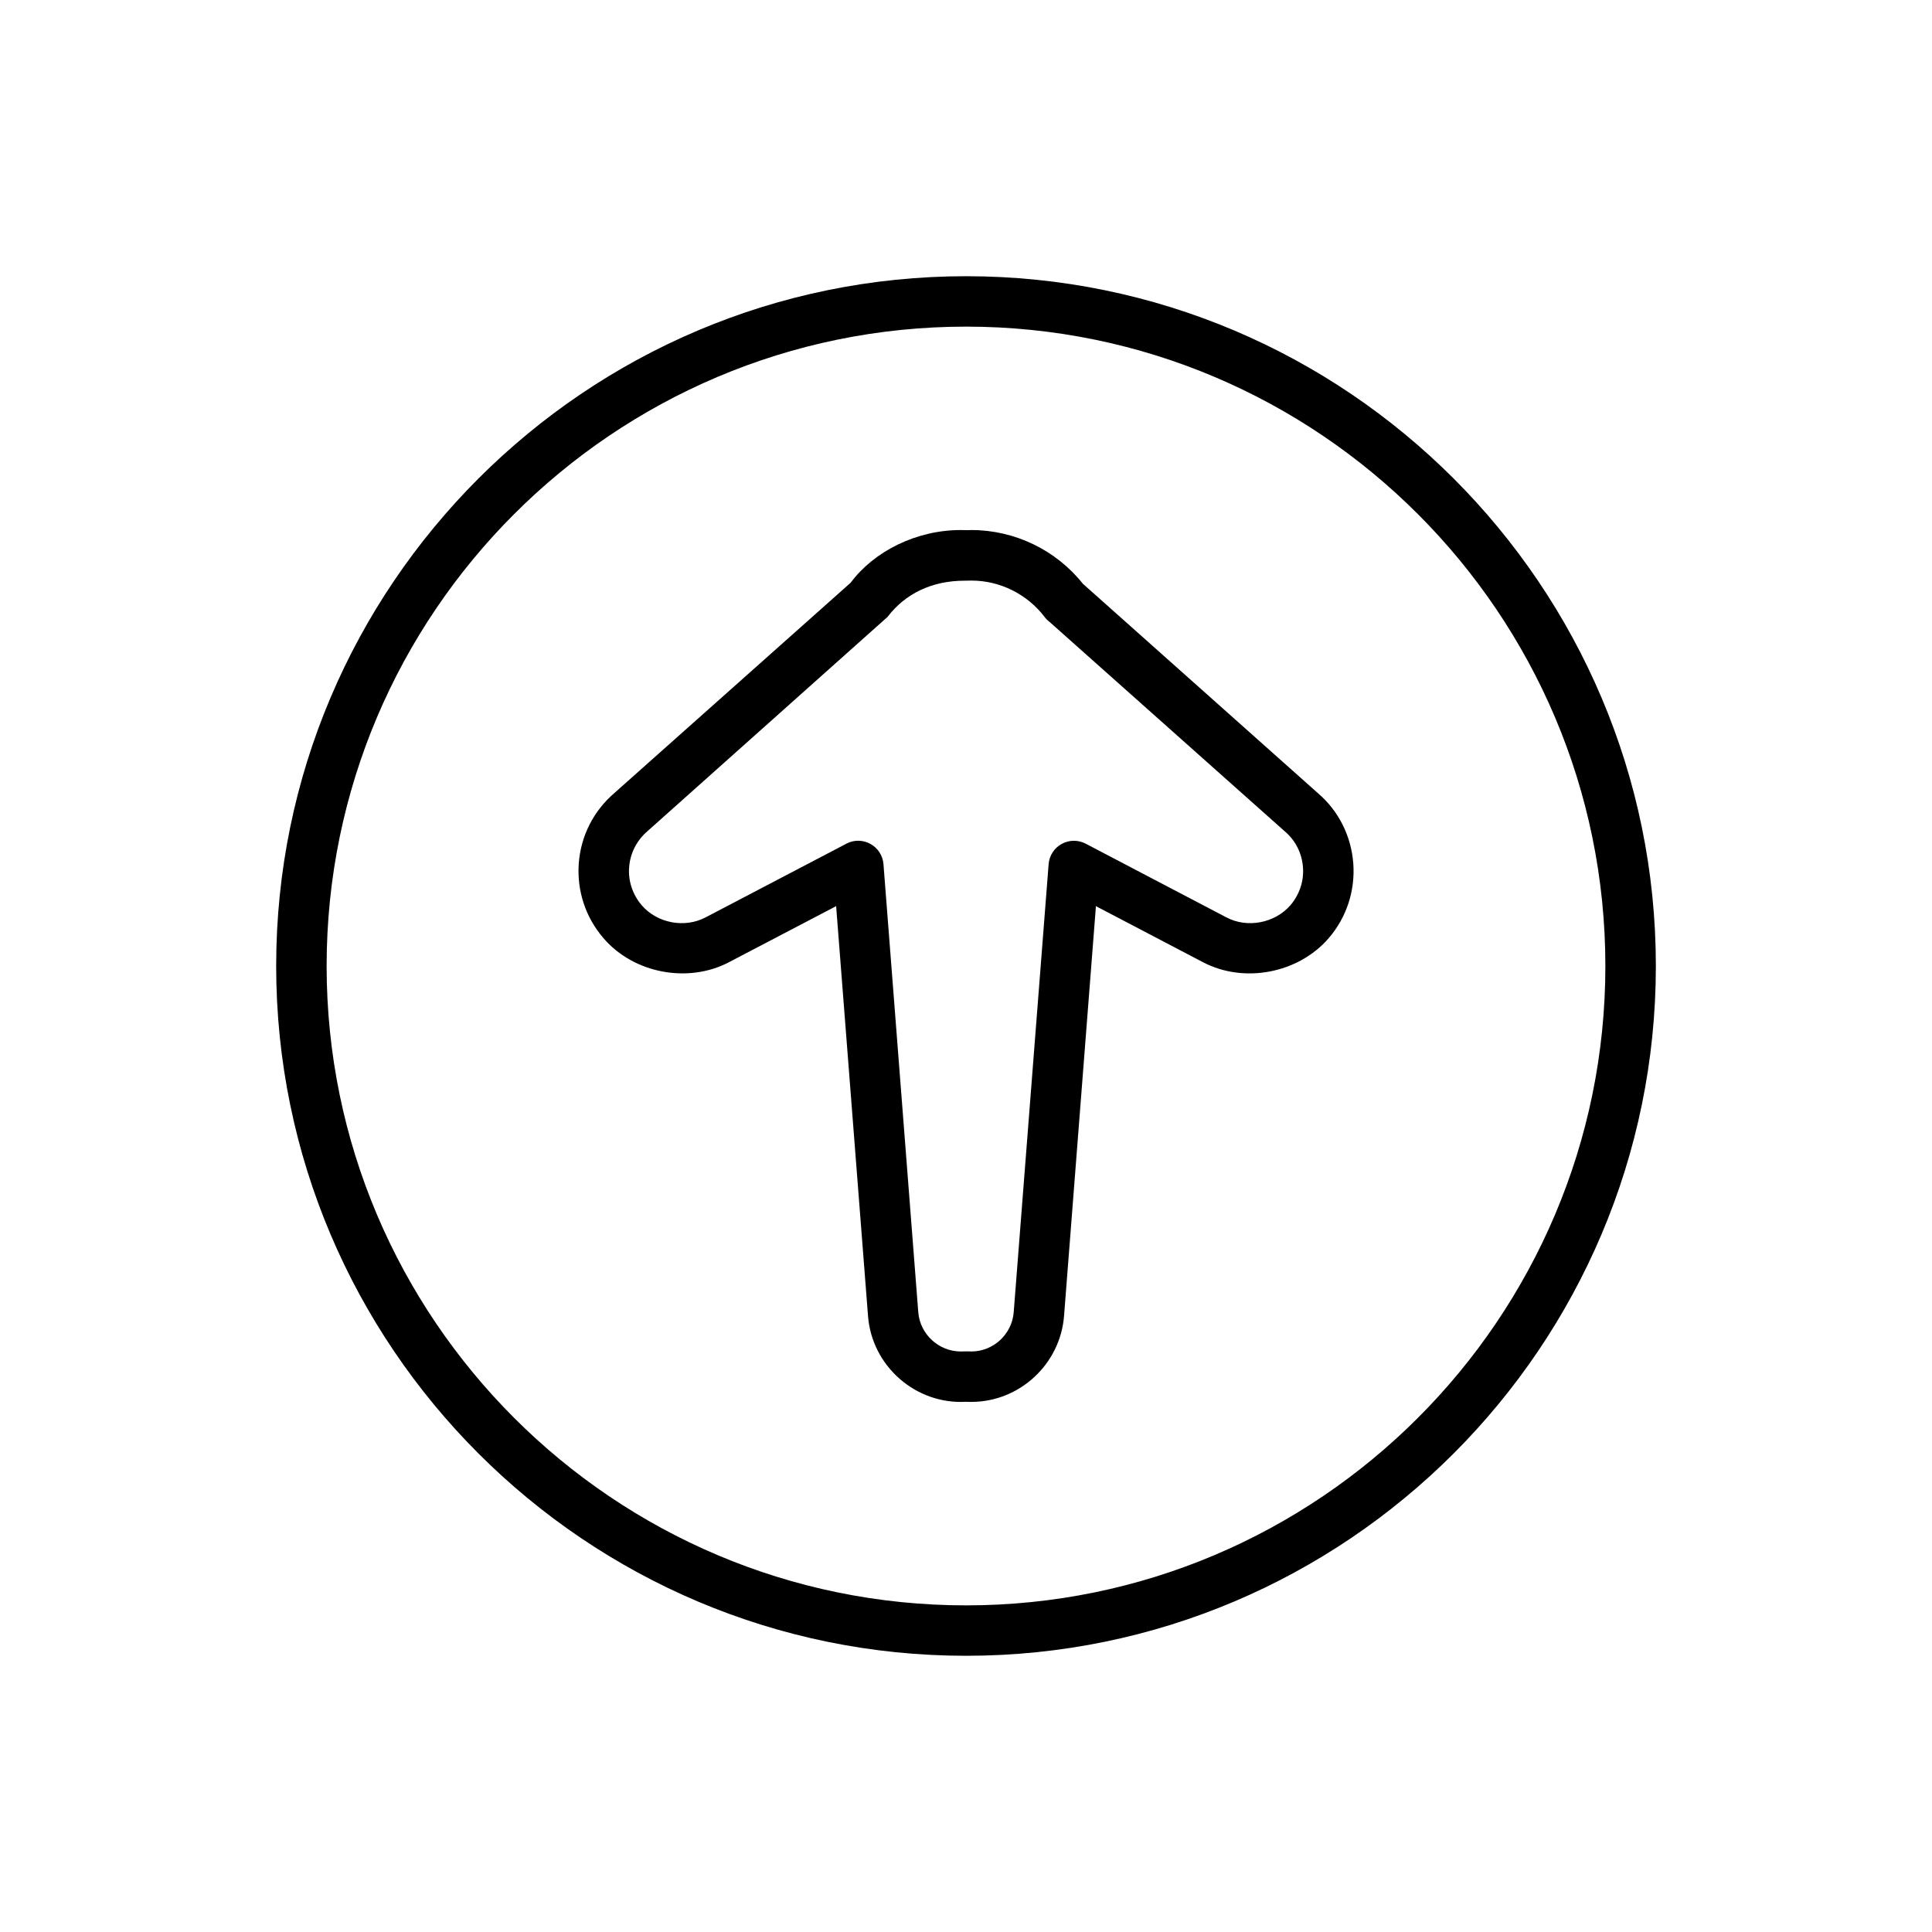
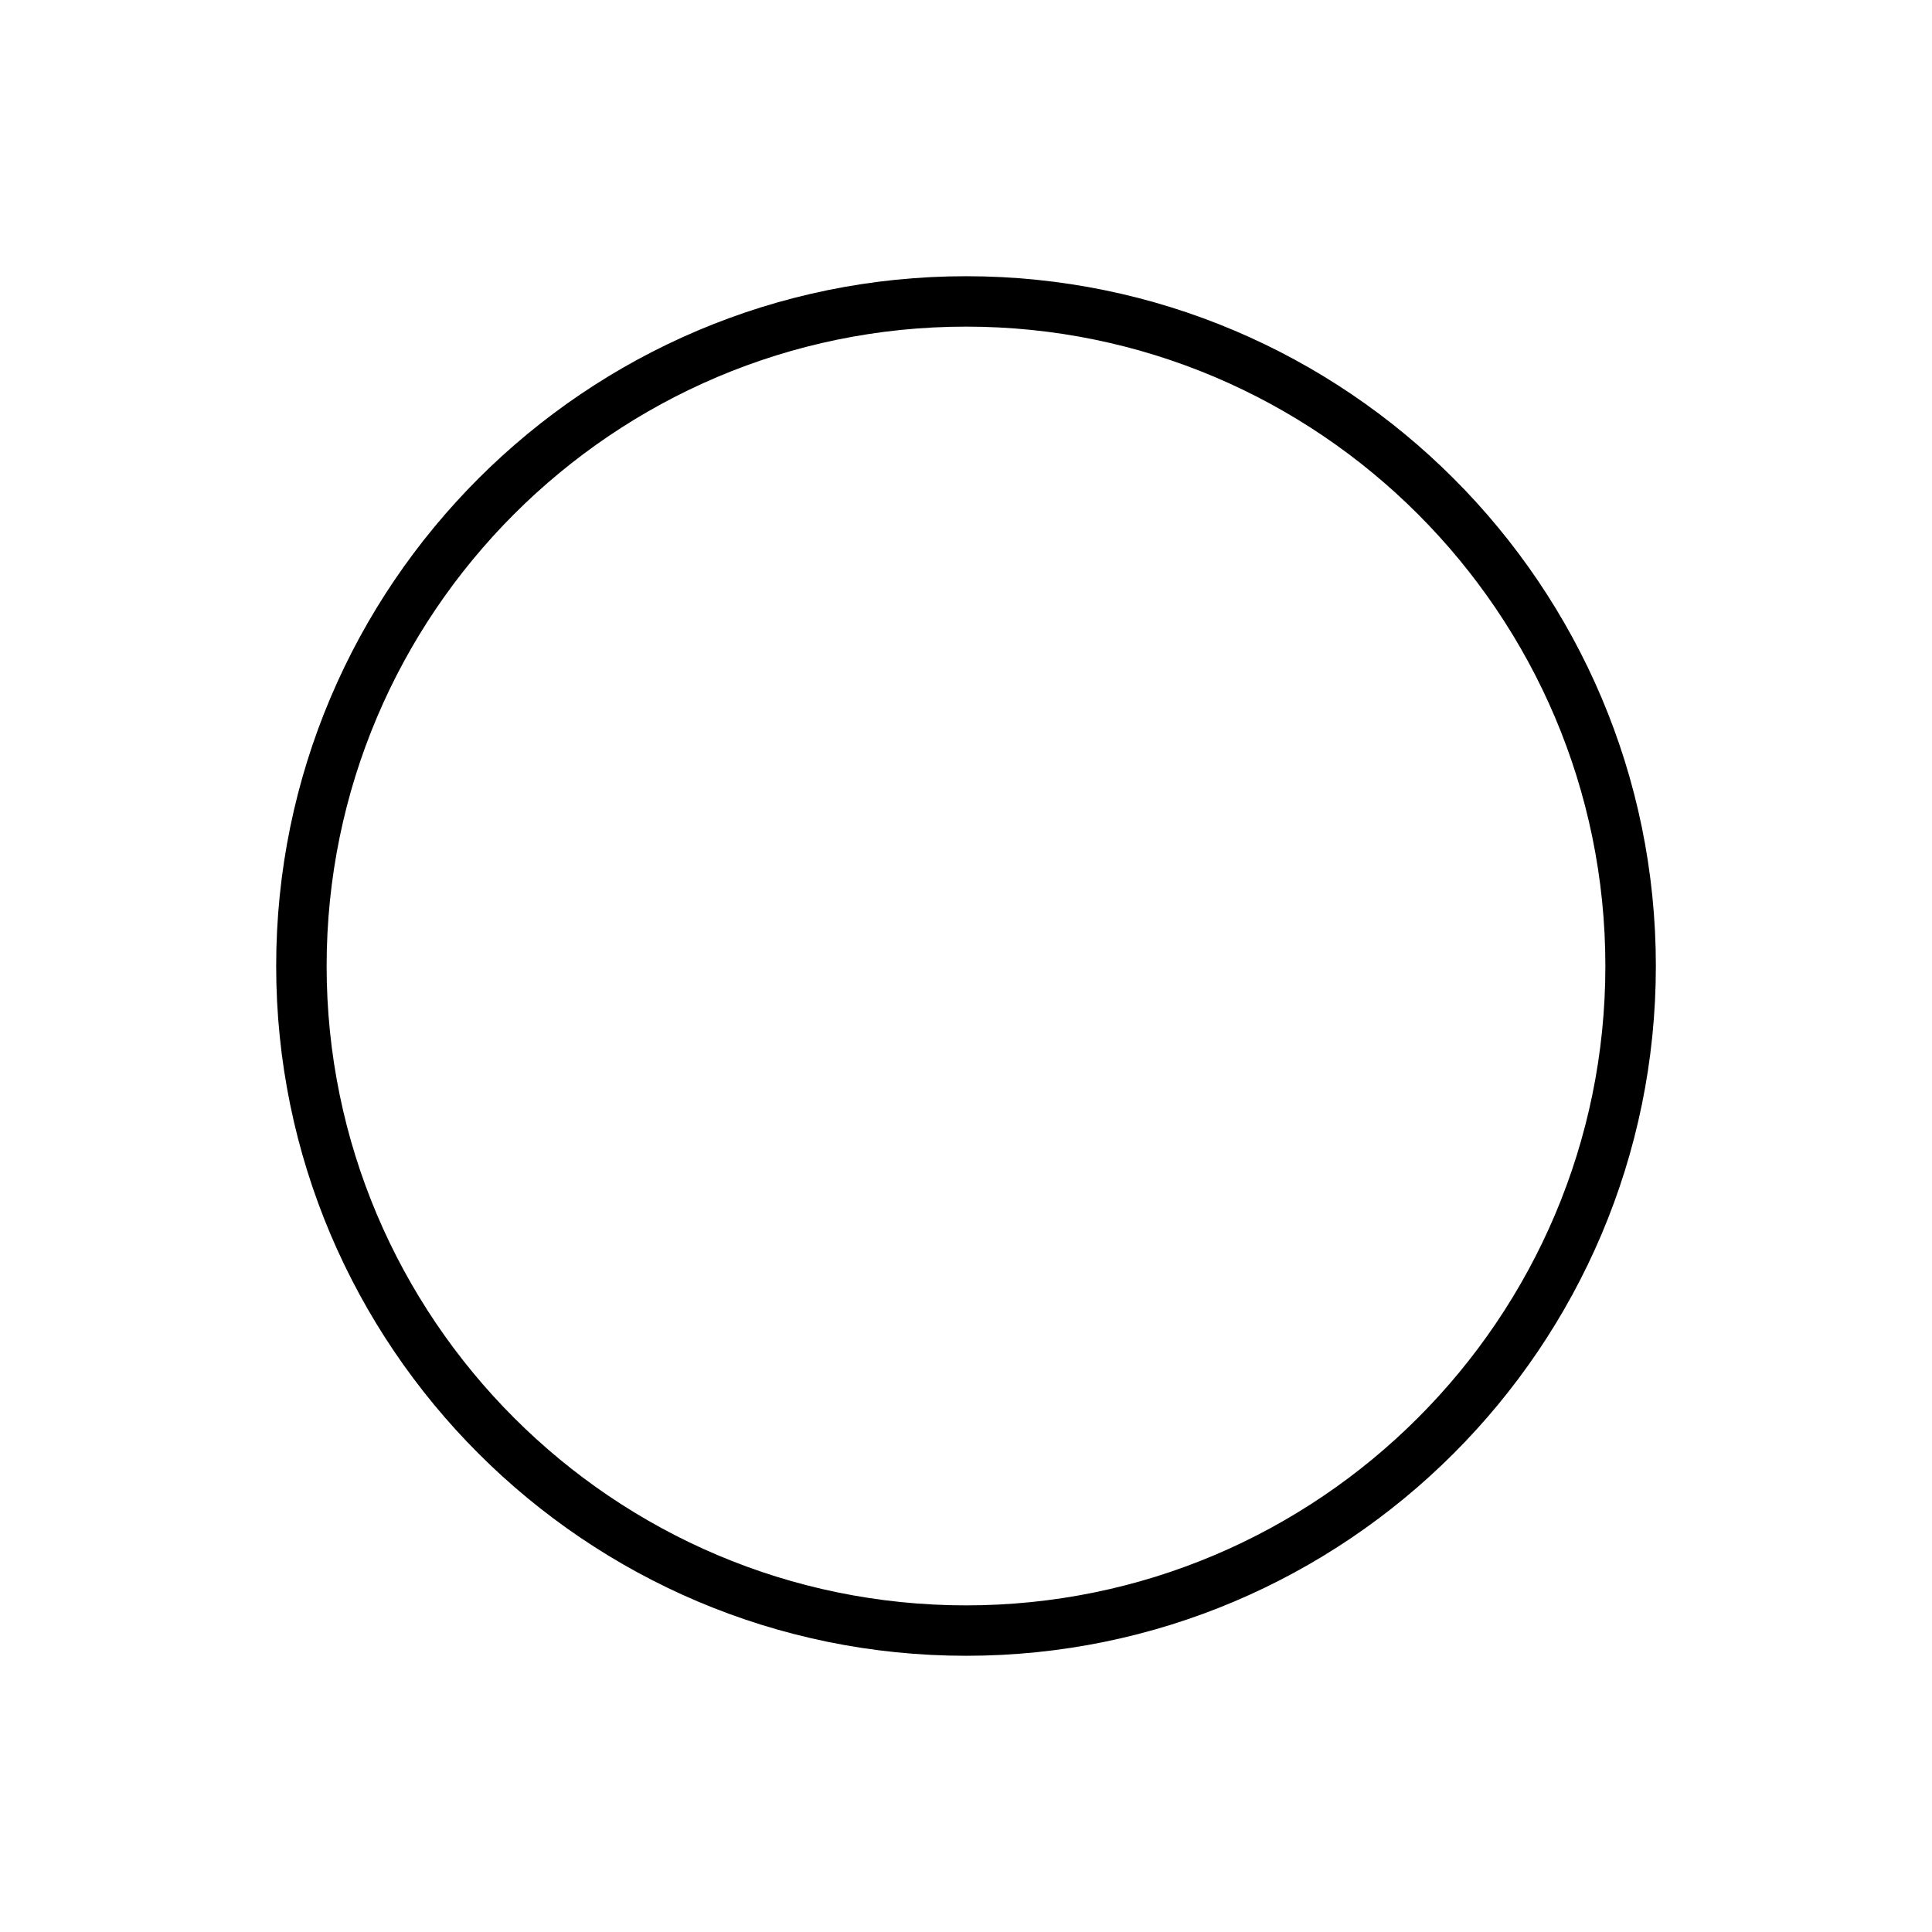
<svg xmlns="http://www.w3.org/2000/svg" fill="#000000" width="800px" height="800px" version="1.1" viewBox="144 144 512 512">
  <g>
-     <path d="m430.97 298.7c-7.102-8.941-18.074-14.234-29.52-14.234l-1.137 0.031-1.73-0.031c-11.684 0-22.906 5.574-29.156 13.965l-62.633 55.75c-5.512 4.738-8.863 11.352-9.414 18.609-0.52 7.258 1.777 14.297 6.551 19.836 7.996 9.352 22.449 12.059 33.266 6.359l28.387-14.848 8.453 108.63c1.008 13.227 12.609 23.488 25.977 22.719 0.457 0.031 0.93 0.031 1.387 0.031 12.801 0 23.555-9.996 24.578-22.719l8.453-108.66 28.355 14.848c10.879 5.715 25.27 2.977 33.332-6.359 4.738-5.512 7.039-12.547 6.519-19.805-0.551-7.258-3.871-13.902-9.32-18.578zm55.008 85.188c-4.125 4.769-11.445 6.156-16.973 3.227l-37.328-19.555c-1.969-1.008-4.359-1.008-6.328 0.094-1.969 1.07-3.258 3.07-3.449 5.32l-9.258 118.79c-0.457 5.809-5.383 10.391-11.227 10.391l-0.898-0.031h-0.395c-0.488 0-1.227 0.031-1.512 0.031-5.84 0-10.801-4.582-11.258-10.391l-9.227-118.79c-0.188-2.25-1.48-4.25-3.449-5.32-1.969-1.102-4.359-1.133-6.328-0.094l-37.359 19.555c-5.574 2.93-12.848 1.543-16.941-3.227-2.394-2.801-3.606-6.391-3.32-10.094 0.285-3.699 2-7.07 4.894-9.555l63.59-56.758c4.644-6.094 11.652-9.59 20.422-9.59h0.094c0.188 0 1.512-0.031 1.715-0.031 7.559 0 14.785 3.606 19.363 9.621 0.363 0.488 0.836 0.961 1.324 1.324l62.363 55.527c2.832 2.394 4.519 5.777 4.801 9.477 0.289 3.703-0.922 7.277-3.316 10.078z" />
    <path d="m400.03 217.2c-100.82 0-182.84 82.012-182.84 182.8s82.012 182.8 182.84 182.8c100.79 0 182.79-82.012 182.79-182.8s-81.996-182.8-182.79-182.8zm0 352.24c-93.457 0-169.47-76.012-169.47-169.44s76.012-169.44 169.47-169.44c93.395 0 169.41 76.012 169.41 169.44 0 93.422-76.016 169.44-169.41 169.44z" />
  </g>
</svg>